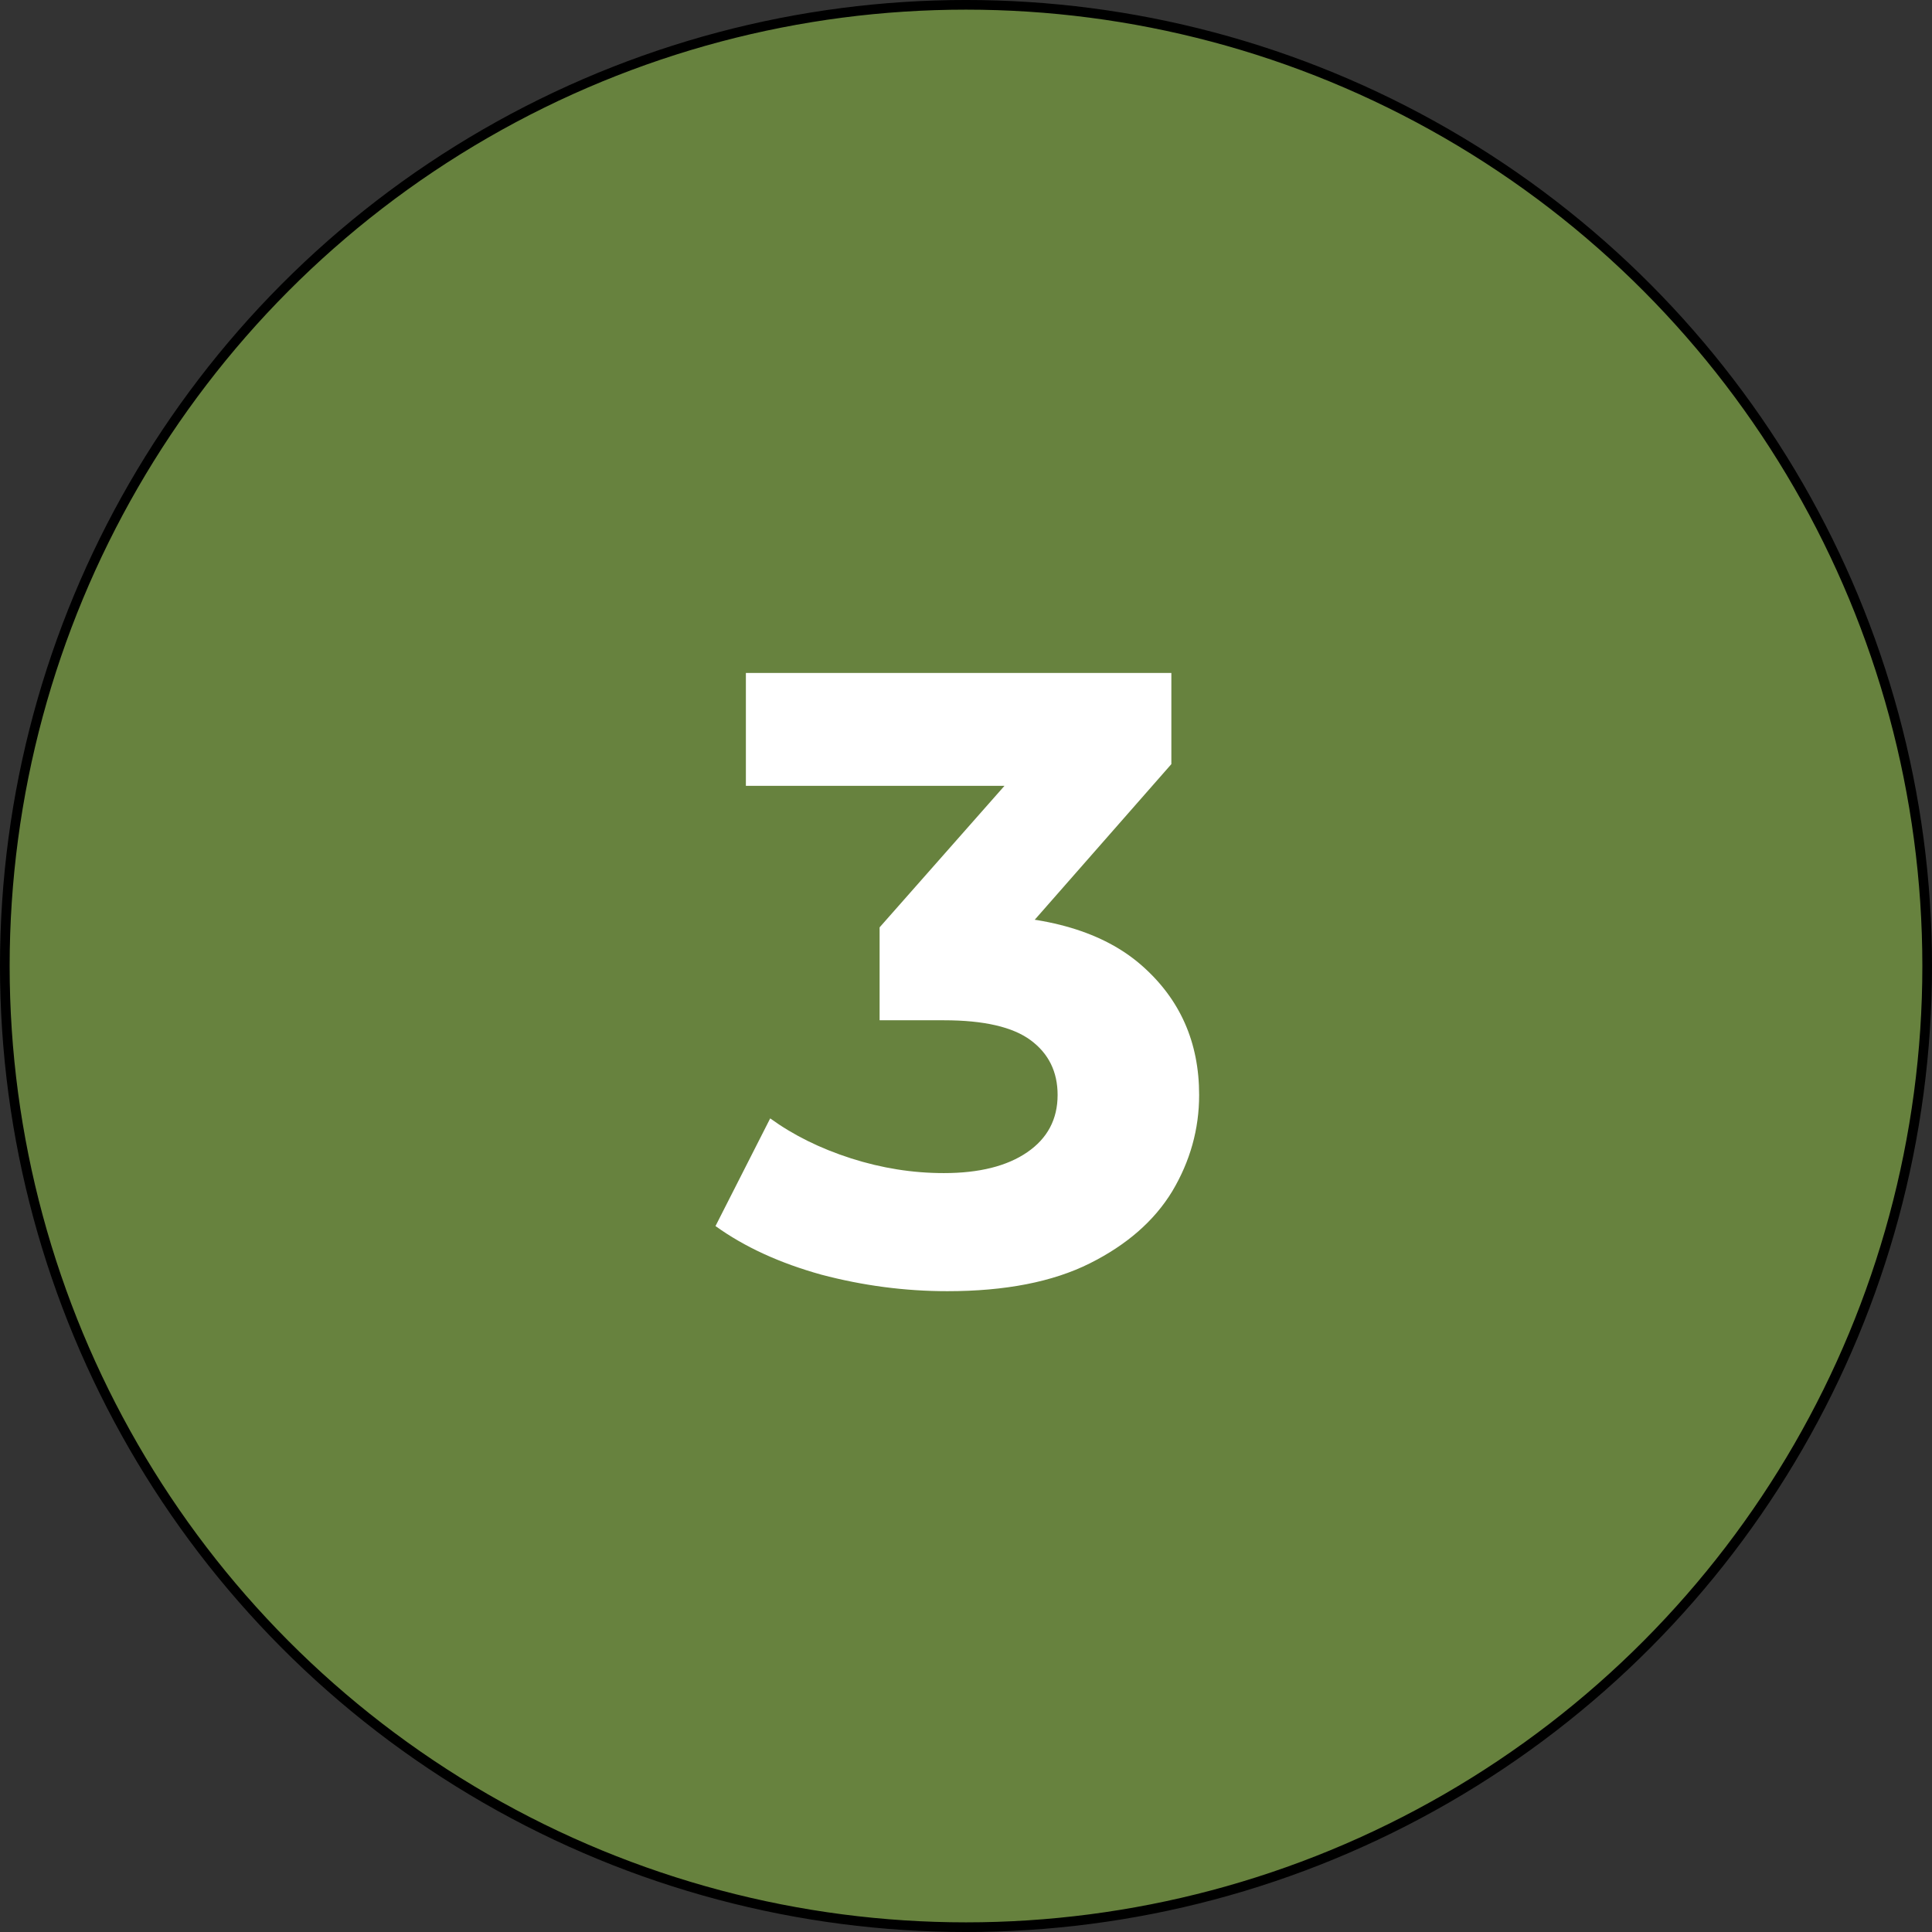
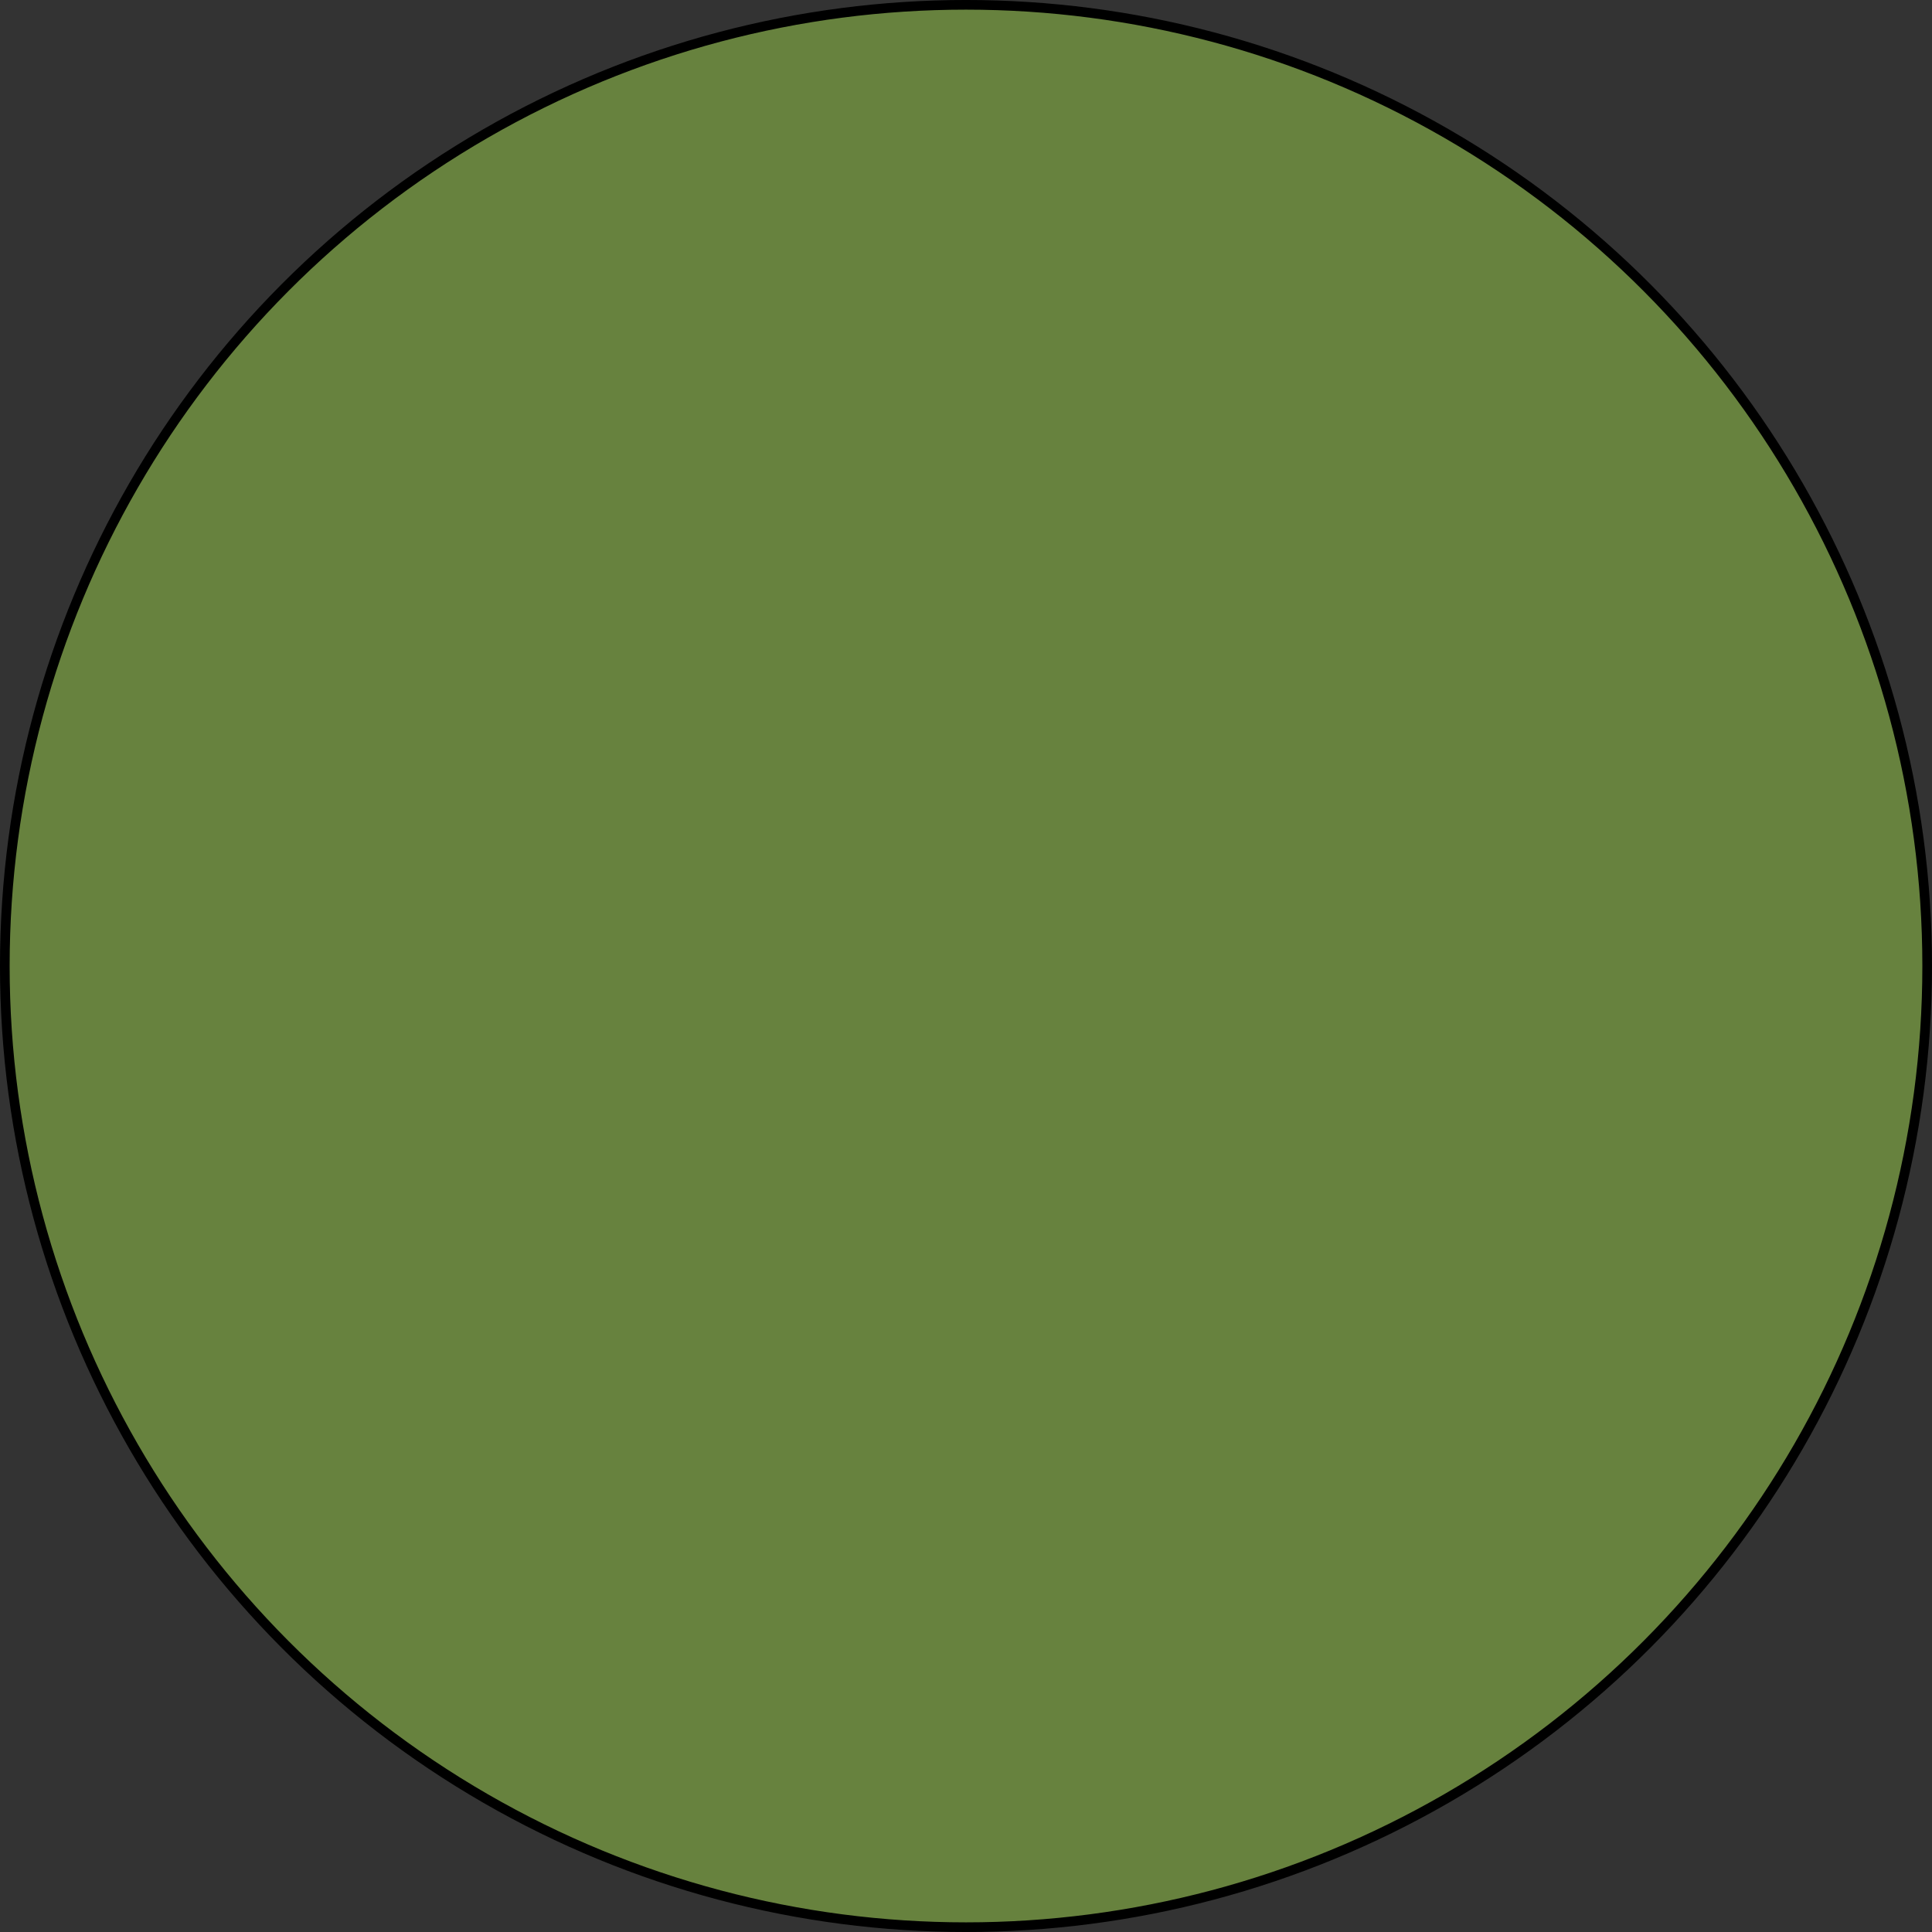
<svg xmlns="http://www.w3.org/2000/svg" width="89" height="89" viewBox="0 0 89 89" fill="none">
  <rect x="0" y="0" width="89" height="89" fill="#333333" stroke="none" />
  <circle cx="44.5" cy="44.5" r="44.278" fill="#67823E" stroke="black" stroke-width="0.445" />
-   <path d="M43.64 59.48C41.693 59.48 39.76 59.227 37.84 58.72C35.92 58.187 34.293 57.44 32.96 56.48L35.48 51.52C36.547 52.293 37.787 52.907 39.2 53.36C40.613 53.813 42.04 54.04 43.48 54.04C45.107 54.04 46.387 53.72 47.32 53.08C48.253 52.44 48.72 51.56 48.72 50.44C48.72 49.373 48.307 48.533 47.48 47.92C46.653 47.307 45.32 47 43.48 47H40.52V42.72L48.32 33.88L49.04 36.2H34.36V31H53.96V35.2L46.2 44.04L42.92 42.16H44.8C48.24 42.16 50.84 42.933 52.6 44.48C54.36 46.027 55.24 48.013 55.24 50.44C55.24 52.013 54.827 53.493 54 54.88C53.173 56.24 51.907 57.347 50.2 58.2C48.493 59.053 46.307 59.48 43.64 59.48Z" fill="white" />
</svg>